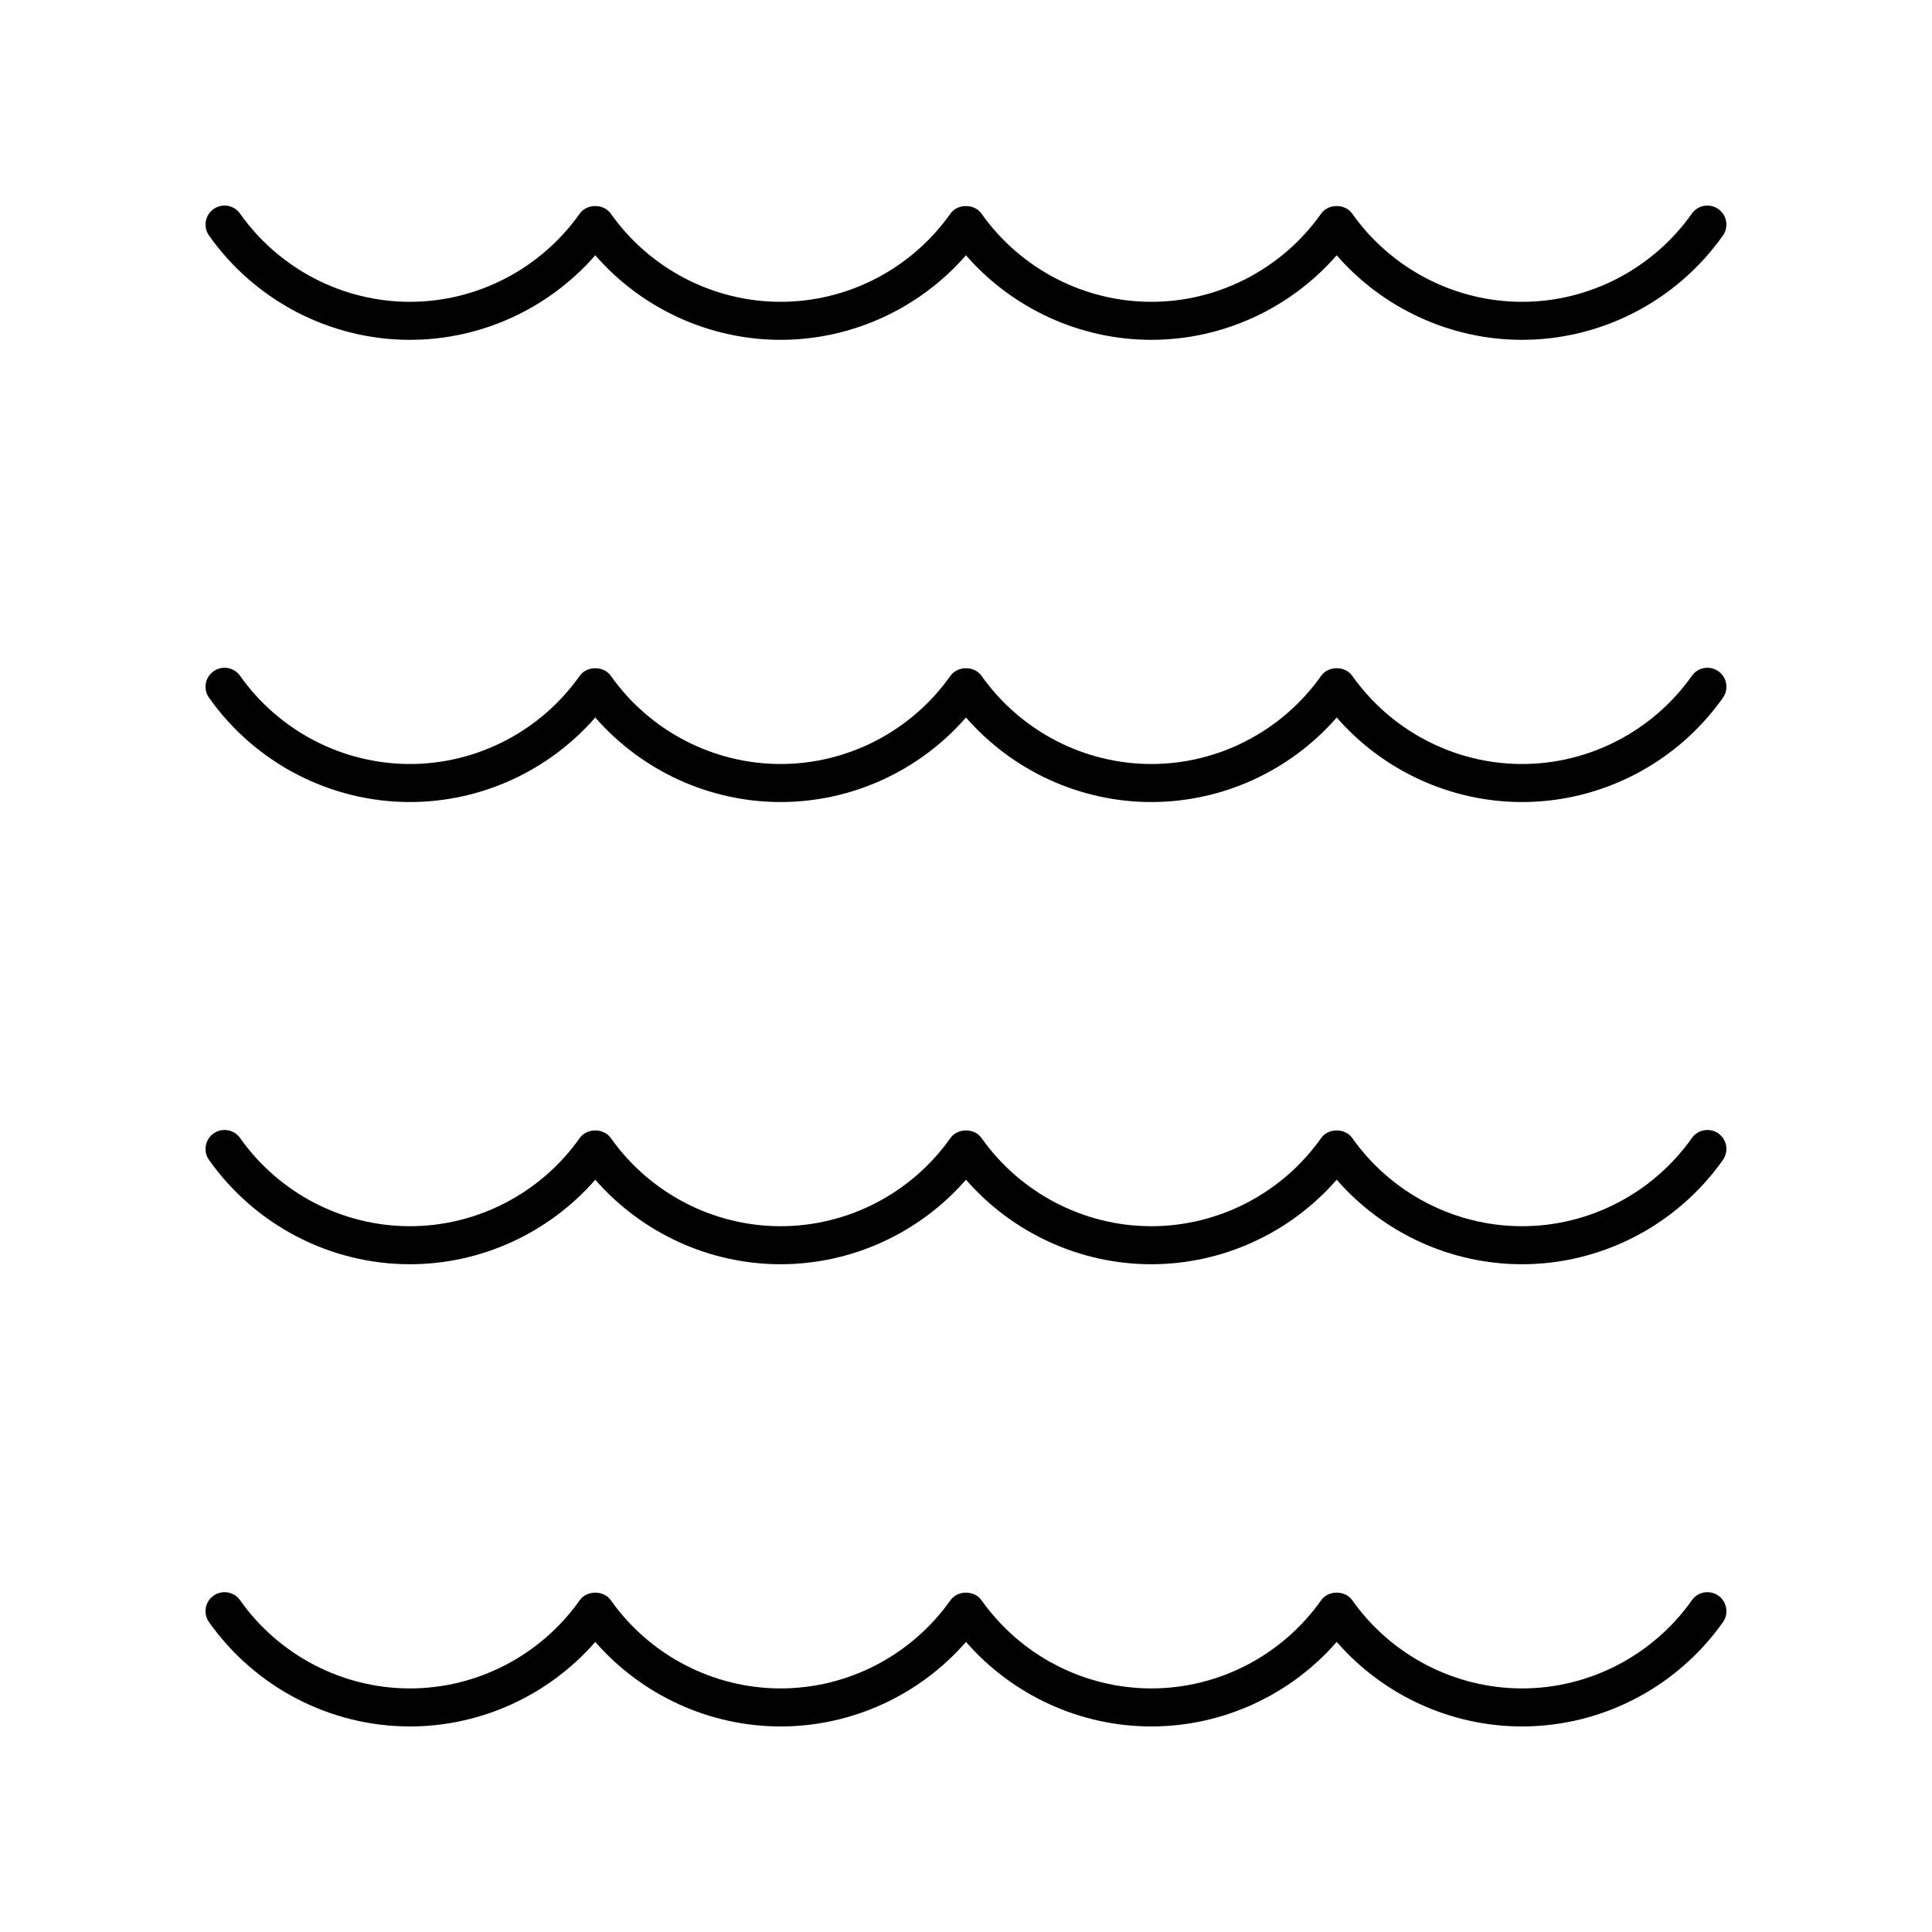
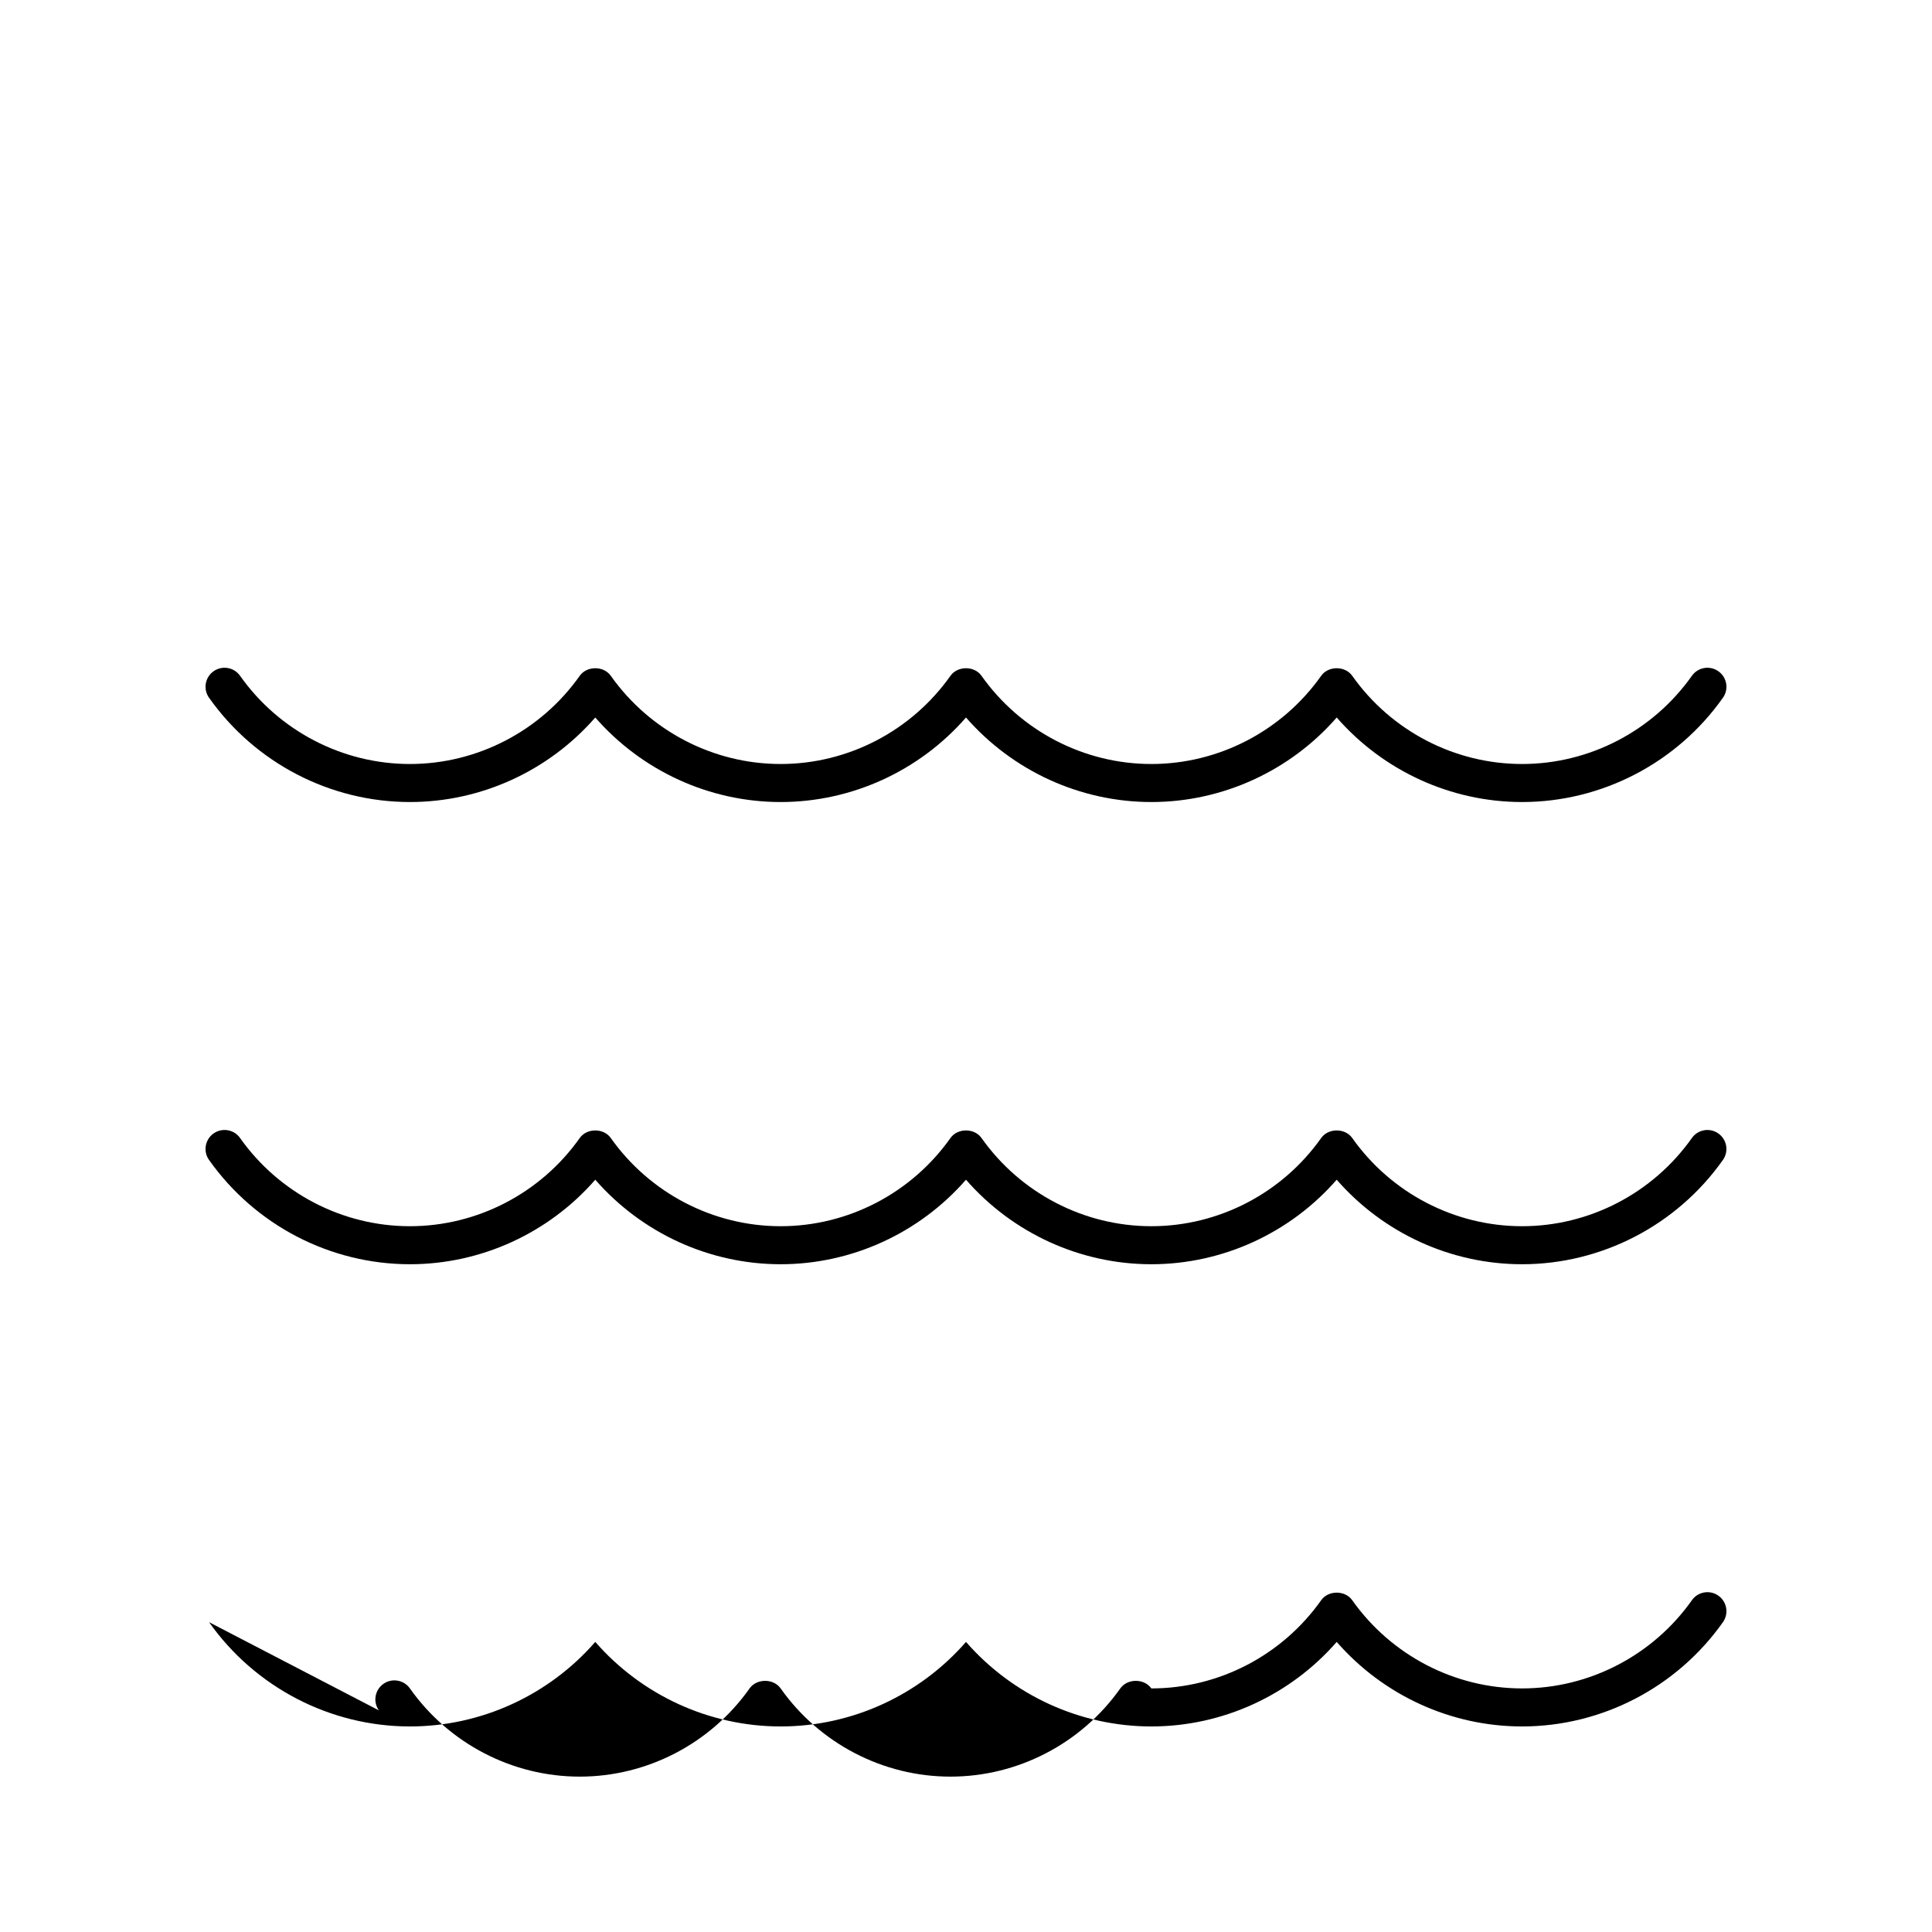
<svg xmlns="http://www.w3.org/2000/svg" fill="#000000" width="800px" height="800px" version="1.1" viewBox="144 144 512 512">
  <g>
-     <path d="m207.62 200.61c-1.602-2.273-4.742-2.816-7.019-1.207-2.273 1.605-2.812 4.746-1.207 7.019 12.227 17.305 32.129 27.637 53.234 27.637 18.883 0 36.797-8.27 49.121-22.402 12.324 14.129 30.238 22.402 49.121 22.402s36.797-8.27 49.121-22.402c12.324 14.129 30.238 22.402 49.121 22.402 18.883 0 36.797-8.27 49.121-22.402 12.324 14.129 30.238 22.402 49.121 22.402 21.105 0 41.008-10.332 53.234-27.637 1.609-2.273 1.066-5.418-1.207-7.019-2.281-1.609-5.418-1.066-7.019 1.207-10.344 14.637-27.164 23.375-45.004 23.375-17.84 0-34.66-8.738-45.008-23.375-1.891-2.676-6.336-2.676-8.227 0-10.348 14.637-27.168 23.375-45.008 23.375s-34.66-8.738-45.008-23.375c-1.891-2.676-6.336-2.676-8.227 0-10.348 14.637-27.168 23.375-45.008 23.375s-34.66-8.738-45.008-23.375c-1.891-2.676-6.336-2.676-8.227 0-10.348 14.637-27.172 23.375-45.012 23.375-17.84 0-34.66-8.738-45.008-23.375z" />
    <path d="m199.4 328.91c12.227 17.305 32.129 27.637 53.234 27.637 18.883 0 36.797-8.27 49.121-22.402 12.328 14.129 30.238 22.402 49.125 22.402 18.883 0 36.797-8.27 49.121-22.402 12.324 14.129 30.238 22.402 49.121 22.402 18.883 0 36.797-8.27 49.121-22.402 12.324 14.129 30.238 22.402 49.121 22.402 21.105 0 41.008-10.332 53.234-27.637 1.609-2.273 1.066-5.418-1.207-7.019-2.281-1.609-5.418-1.066-7.019 1.207-10.348 14.633-27.168 23.371-45.008 23.371-17.84 0-34.66-8.738-45.008-23.375-1.891-2.676-6.336-2.676-8.227 0-10.348 14.637-27.168 23.375-45.008 23.375s-34.66-8.738-45.008-23.375c-1.891-2.676-6.336-2.676-8.227 0-10.348 14.637-27.168 23.375-45.008 23.375s-34.66-8.738-45.008-23.375c-1.891-2.676-6.336-2.676-8.227 0-10.348 14.637-27.172 23.375-45.012 23.375-17.84 0-34.66-8.738-45.008-23.375-1.605-2.273-4.742-2.812-7.019-1.207-2.273 1.605-2.816 4.75-1.207 7.023z" />
    <path d="m199.4 451.4c12.227 17.305 32.129 27.637 53.234 27.637 18.883 0 36.797-8.27 49.121-22.402 12.324 14.129 30.238 22.402 49.121 22.402s36.797-8.27 49.121-22.402c12.324 14.129 30.238 22.402 49.121 22.402 18.883 0 36.797-8.27 49.121-22.402 12.324 14.129 30.238 22.402 49.121 22.402 21.105 0 41.008-10.332 53.234-27.637 1.609-2.273 1.066-5.418-1.207-7.019-2.281-1.605-5.418-1.062-7.019 1.207-10.344 14.633-27.164 23.371-45.004 23.371-17.84 0-34.66-8.738-45.008-23.375-1.891-2.676-6.336-2.676-8.227 0-10.348 14.637-27.168 23.375-45.008 23.375s-34.66-8.738-45.008-23.375c-1.891-2.676-6.336-2.676-8.227 0-10.348 14.637-27.168 23.375-45.008 23.375s-34.66-8.738-45.008-23.375c-1.891-2.676-6.336-2.676-8.227 0-10.348 14.637-27.172 23.375-45.012 23.375-17.84 0-34.66-8.738-45.008-23.375-1.605-2.269-4.742-2.809-7.019-1.207-2.273 1.605-2.816 4.75-1.207 7.023z" />
-     <path d="m199.4 573.89c12.227 17.305 32.129 27.637 53.234 27.637 18.883 0 36.797-8.27 49.121-22.402 12.328 14.129 30.238 22.402 49.125 22.402 18.883 0 36.797-8.27 49.121-22.402 12.324 14.129 30.238 22.402 49.121 22.402 18.883 0 36.797-8.27 49.121-22.402 12.324 14.129 30.238 22.402 49.121 22.402 21.105 0 41.008-10.332 53.234-27.637 1.609-2.273 1.066-5.418-1.207-7.019-2.281-1.609-5.418-1.062-7.019 1.207-10.348 14.633-27.168 23.371-45.008 23.371-17.84 0-34.66-8.738-45.008-23.375-1.891-2.676-6.336-2.676-8.227 0-10.348 14.637-27.168 23.375-45.008 23.375s-34.66-8.738-45.008-23.375c-1.891-2.676-6.336-2.676-8.227 0-10.348 14.637-27.168 23.375-45.008 23.375s-34.66-8.738-45.008-23.375c-1.891-2.676-6.336-2.676-8.227 0-10.348 14.637-27.172 23.375-45.012 23.375-17.84 0-34.66-8.738-45.008-23.375-1.605-2.269-4.742-2.812-7.019-1.207-2.273 1.605-2.816 4.75-1.207 7.023z" />
+     <path d="m199.4 573.89c12.227 17.305 32.129 27.637 53.234 27.637 18.883 0 36.797-8.27 49.121-22.402 12.328 14.129 30.238 22.402 49.125 22.402 18.883 0 36.797-8.27 49.121-22.402 12.324 14.129 30.238 22.402 49.121 22.402 18.883 0 36.797-8.27 49.121-22.402 12.324 14.129 30.238 22.402 49.121 22.402 21.105 0 41.008-10.332 53.234-27.637 1.609-2.273 1.066-5.418-1.207-7.019-2.281-1.609-5.418-1.062-7.019 1.207-10.348 14.633-27.168 23.371-45.008 23.371-17.84 0-34.66-8.738-45.008-23.375-1.891-2.676-6.336-2.676-8.227 0-10.348 14.637-27.168 23.375-45.008 23.375c-1.891-2.676-6.336-2.676-8.227 0-10.348 14.637-27.168 23.375-45.008 23.375s-34.66-8.738-45.008-23.375c-1.891-2.676-6.336-2.676-8.227 0-10.348 14.637-27.172 23.375-45.012 23.375-17.84 0-34.66-8.738-45.008-23.375-1.605-2.269-4.742-2.812-7.019-1.207-2.273 1.605-2.816 4.75-1.207 7.023z" />
  </g>
</svg>